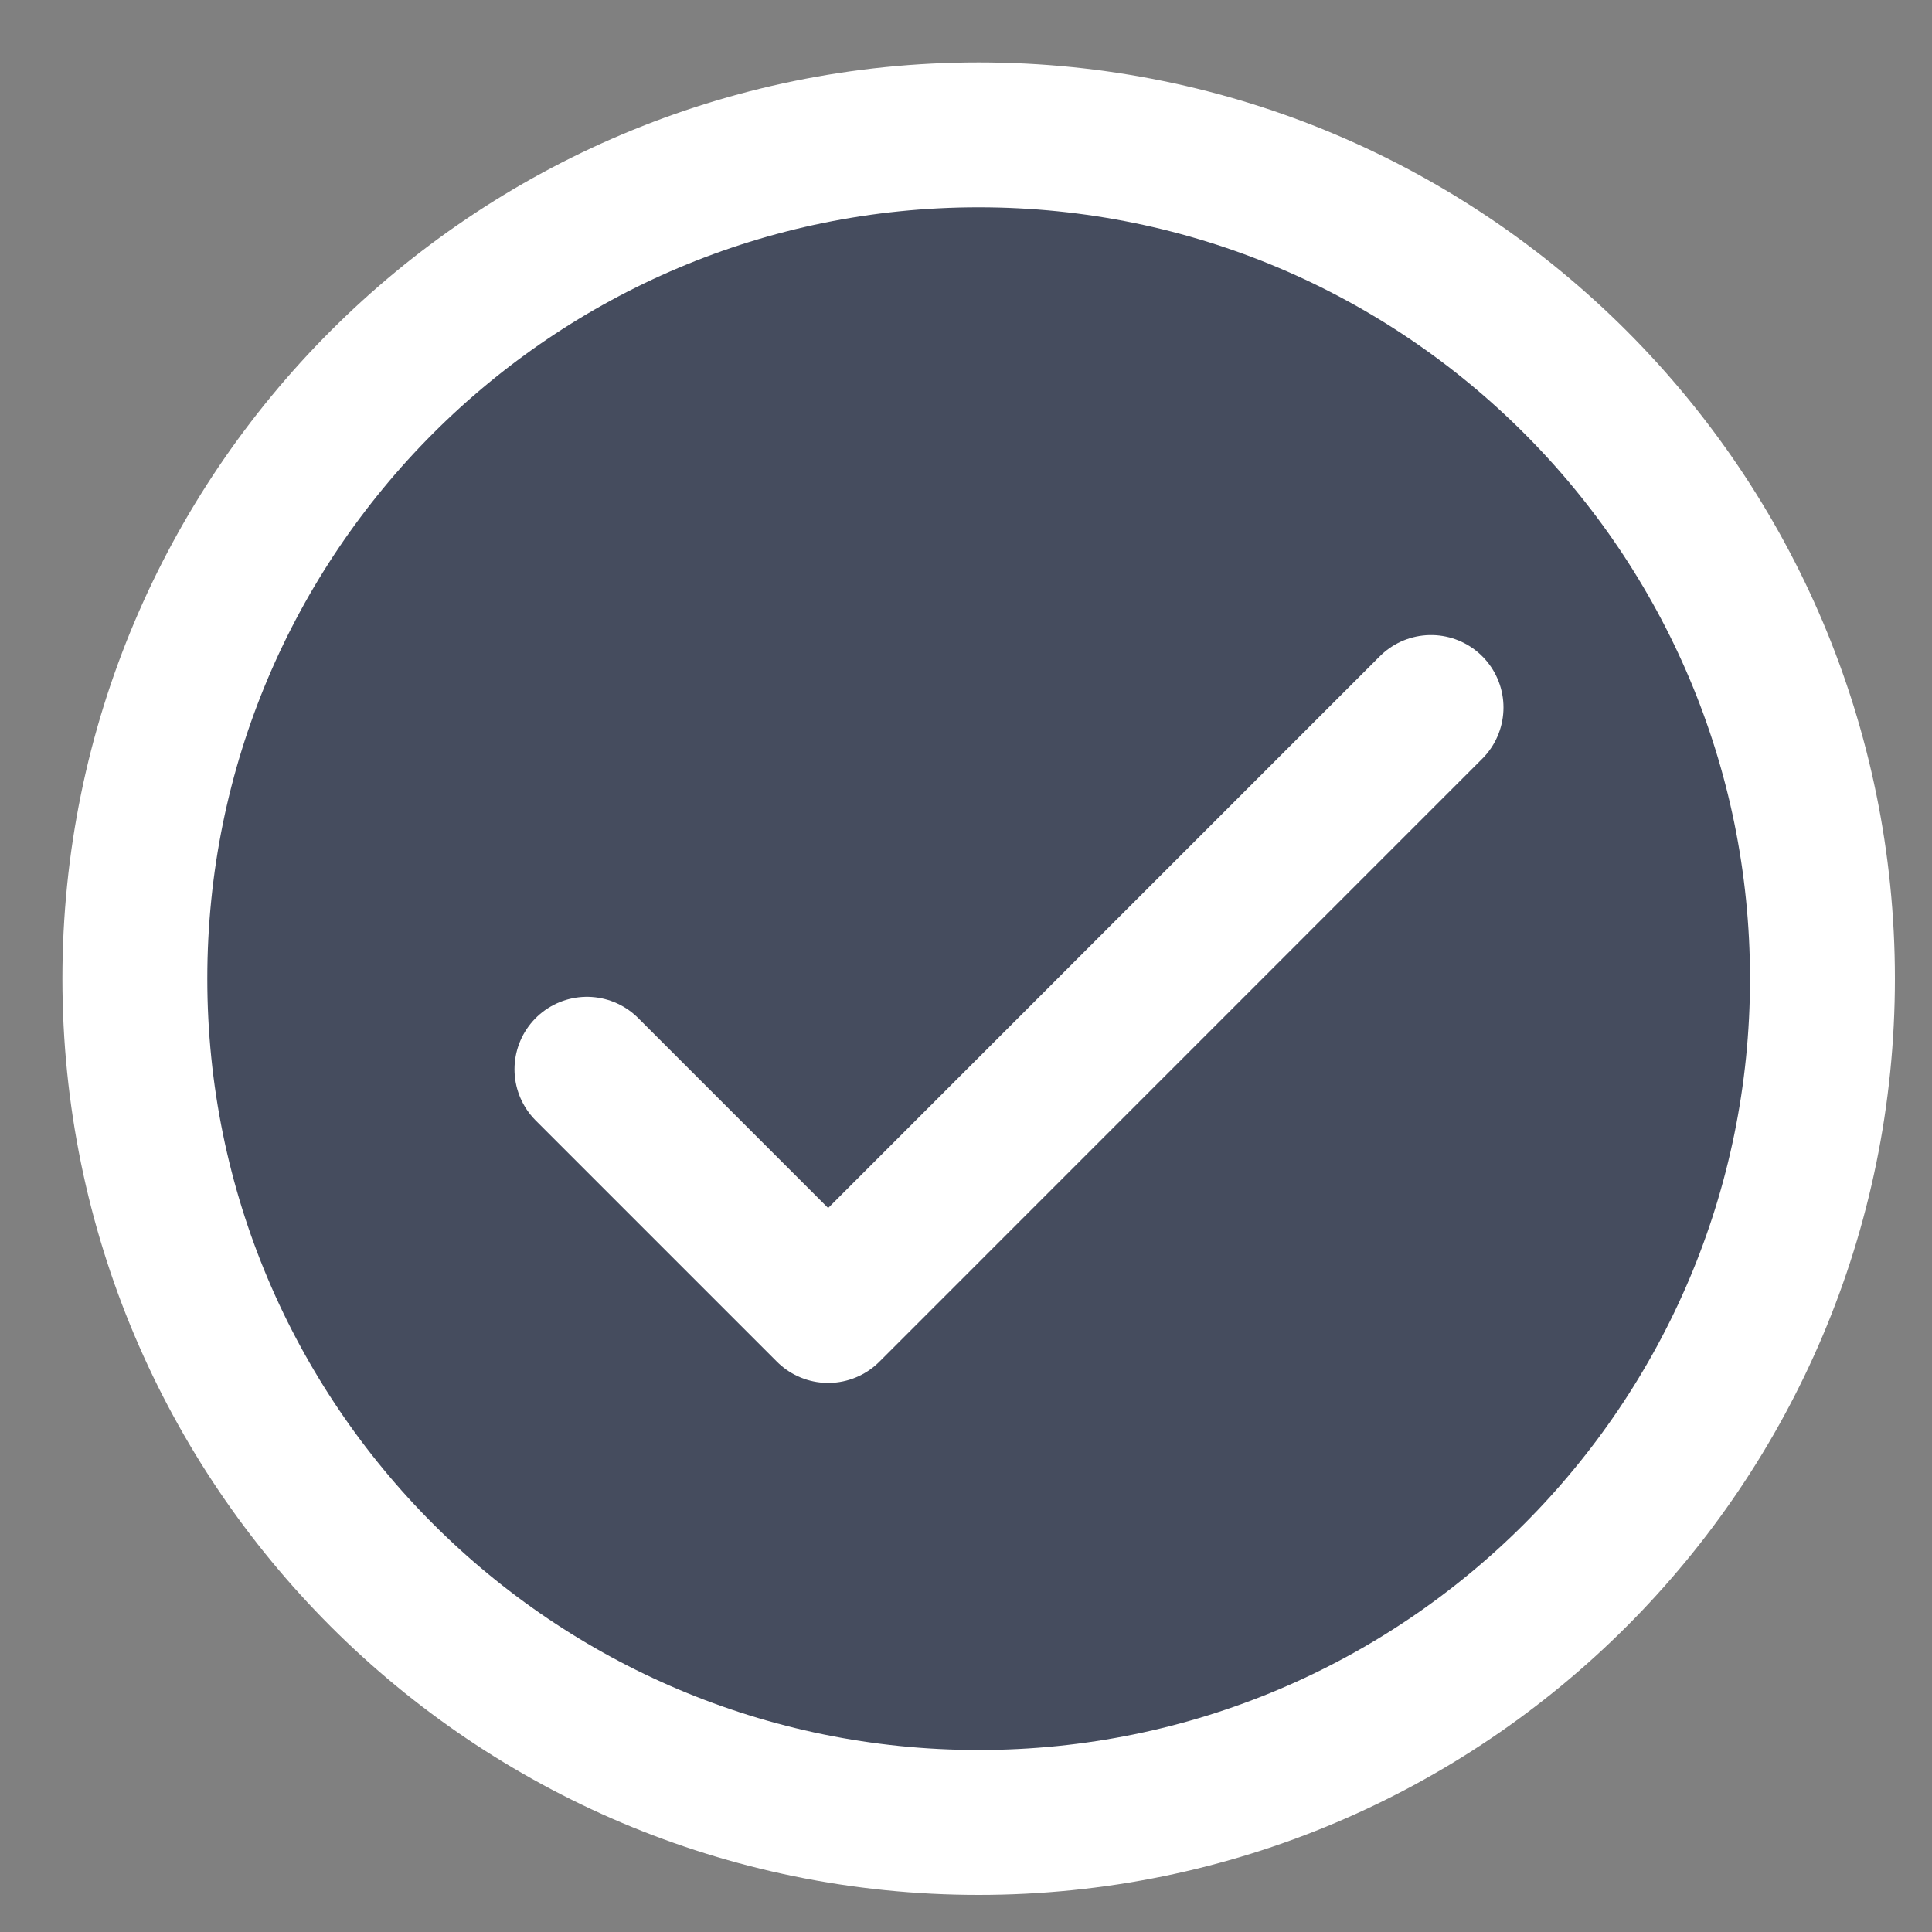
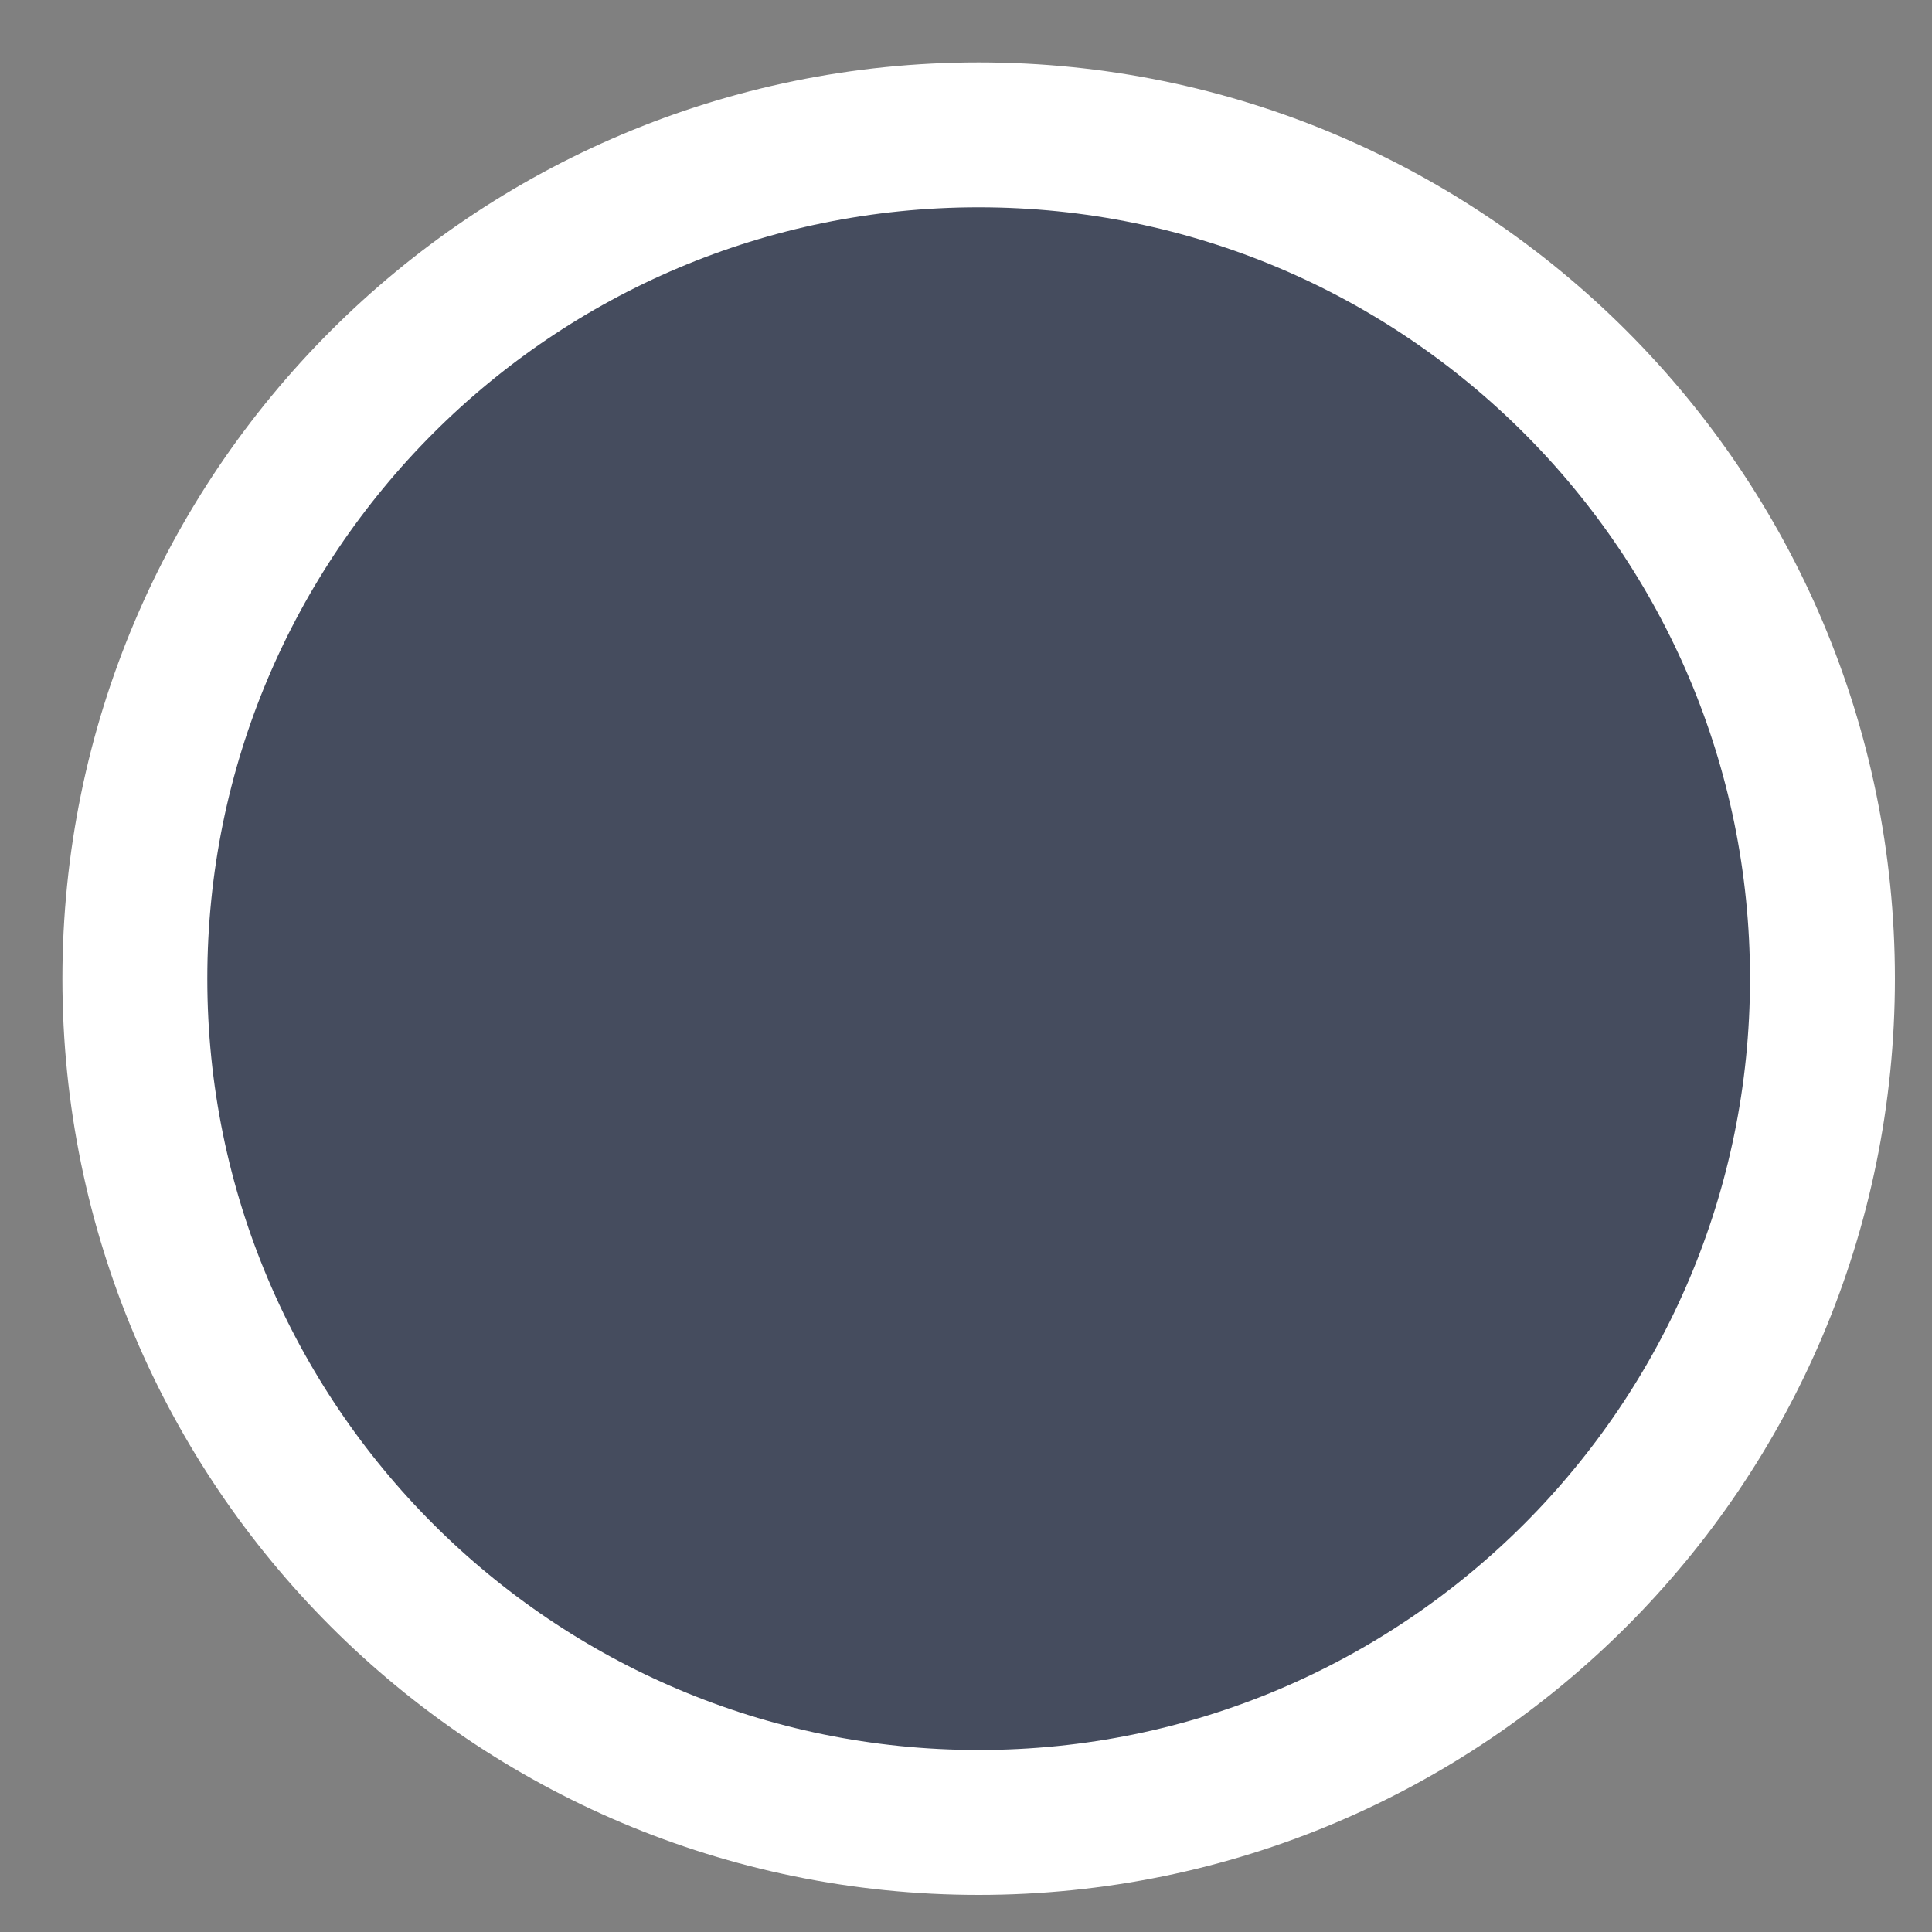
<svg xmlns="http://www.w3.org/2000/svg" width="20" height="20" viewBox="0 0 20 20" fill="none">
  <rect x="0" y="0" width="20" height="20" fill="#808080" stroke="none" />
  <g clip-path="url(#clip0_224_86286)">
    <path d="M10.131 18.866C14.955 18.866 18.866 14.955 18.866 10.131C18.866 5.307 14.955 1.396 10.131 1.396C5.307 1.396 1.396 5.307 1.396 10.131C1.396 14.955 5.307 18.866 10.131 18.866Z" fill="#454C5E" stroke="white" stroke-width="1.5" stroke-linecap="round" stroke-linejoin="round" />
-     <path d="M6.076 11.069L8.573 13.566L14.814 7.324" stroke="white" stroke-width="1.5" stroke-linecap="round" stroke-linejoin="round" />
  </g>
  <defs>
    <clipPath id="clip0_224_86286">
      <rect width="20" height="20" fill="white" />
    </clipPath>
  </defs>
</svg>